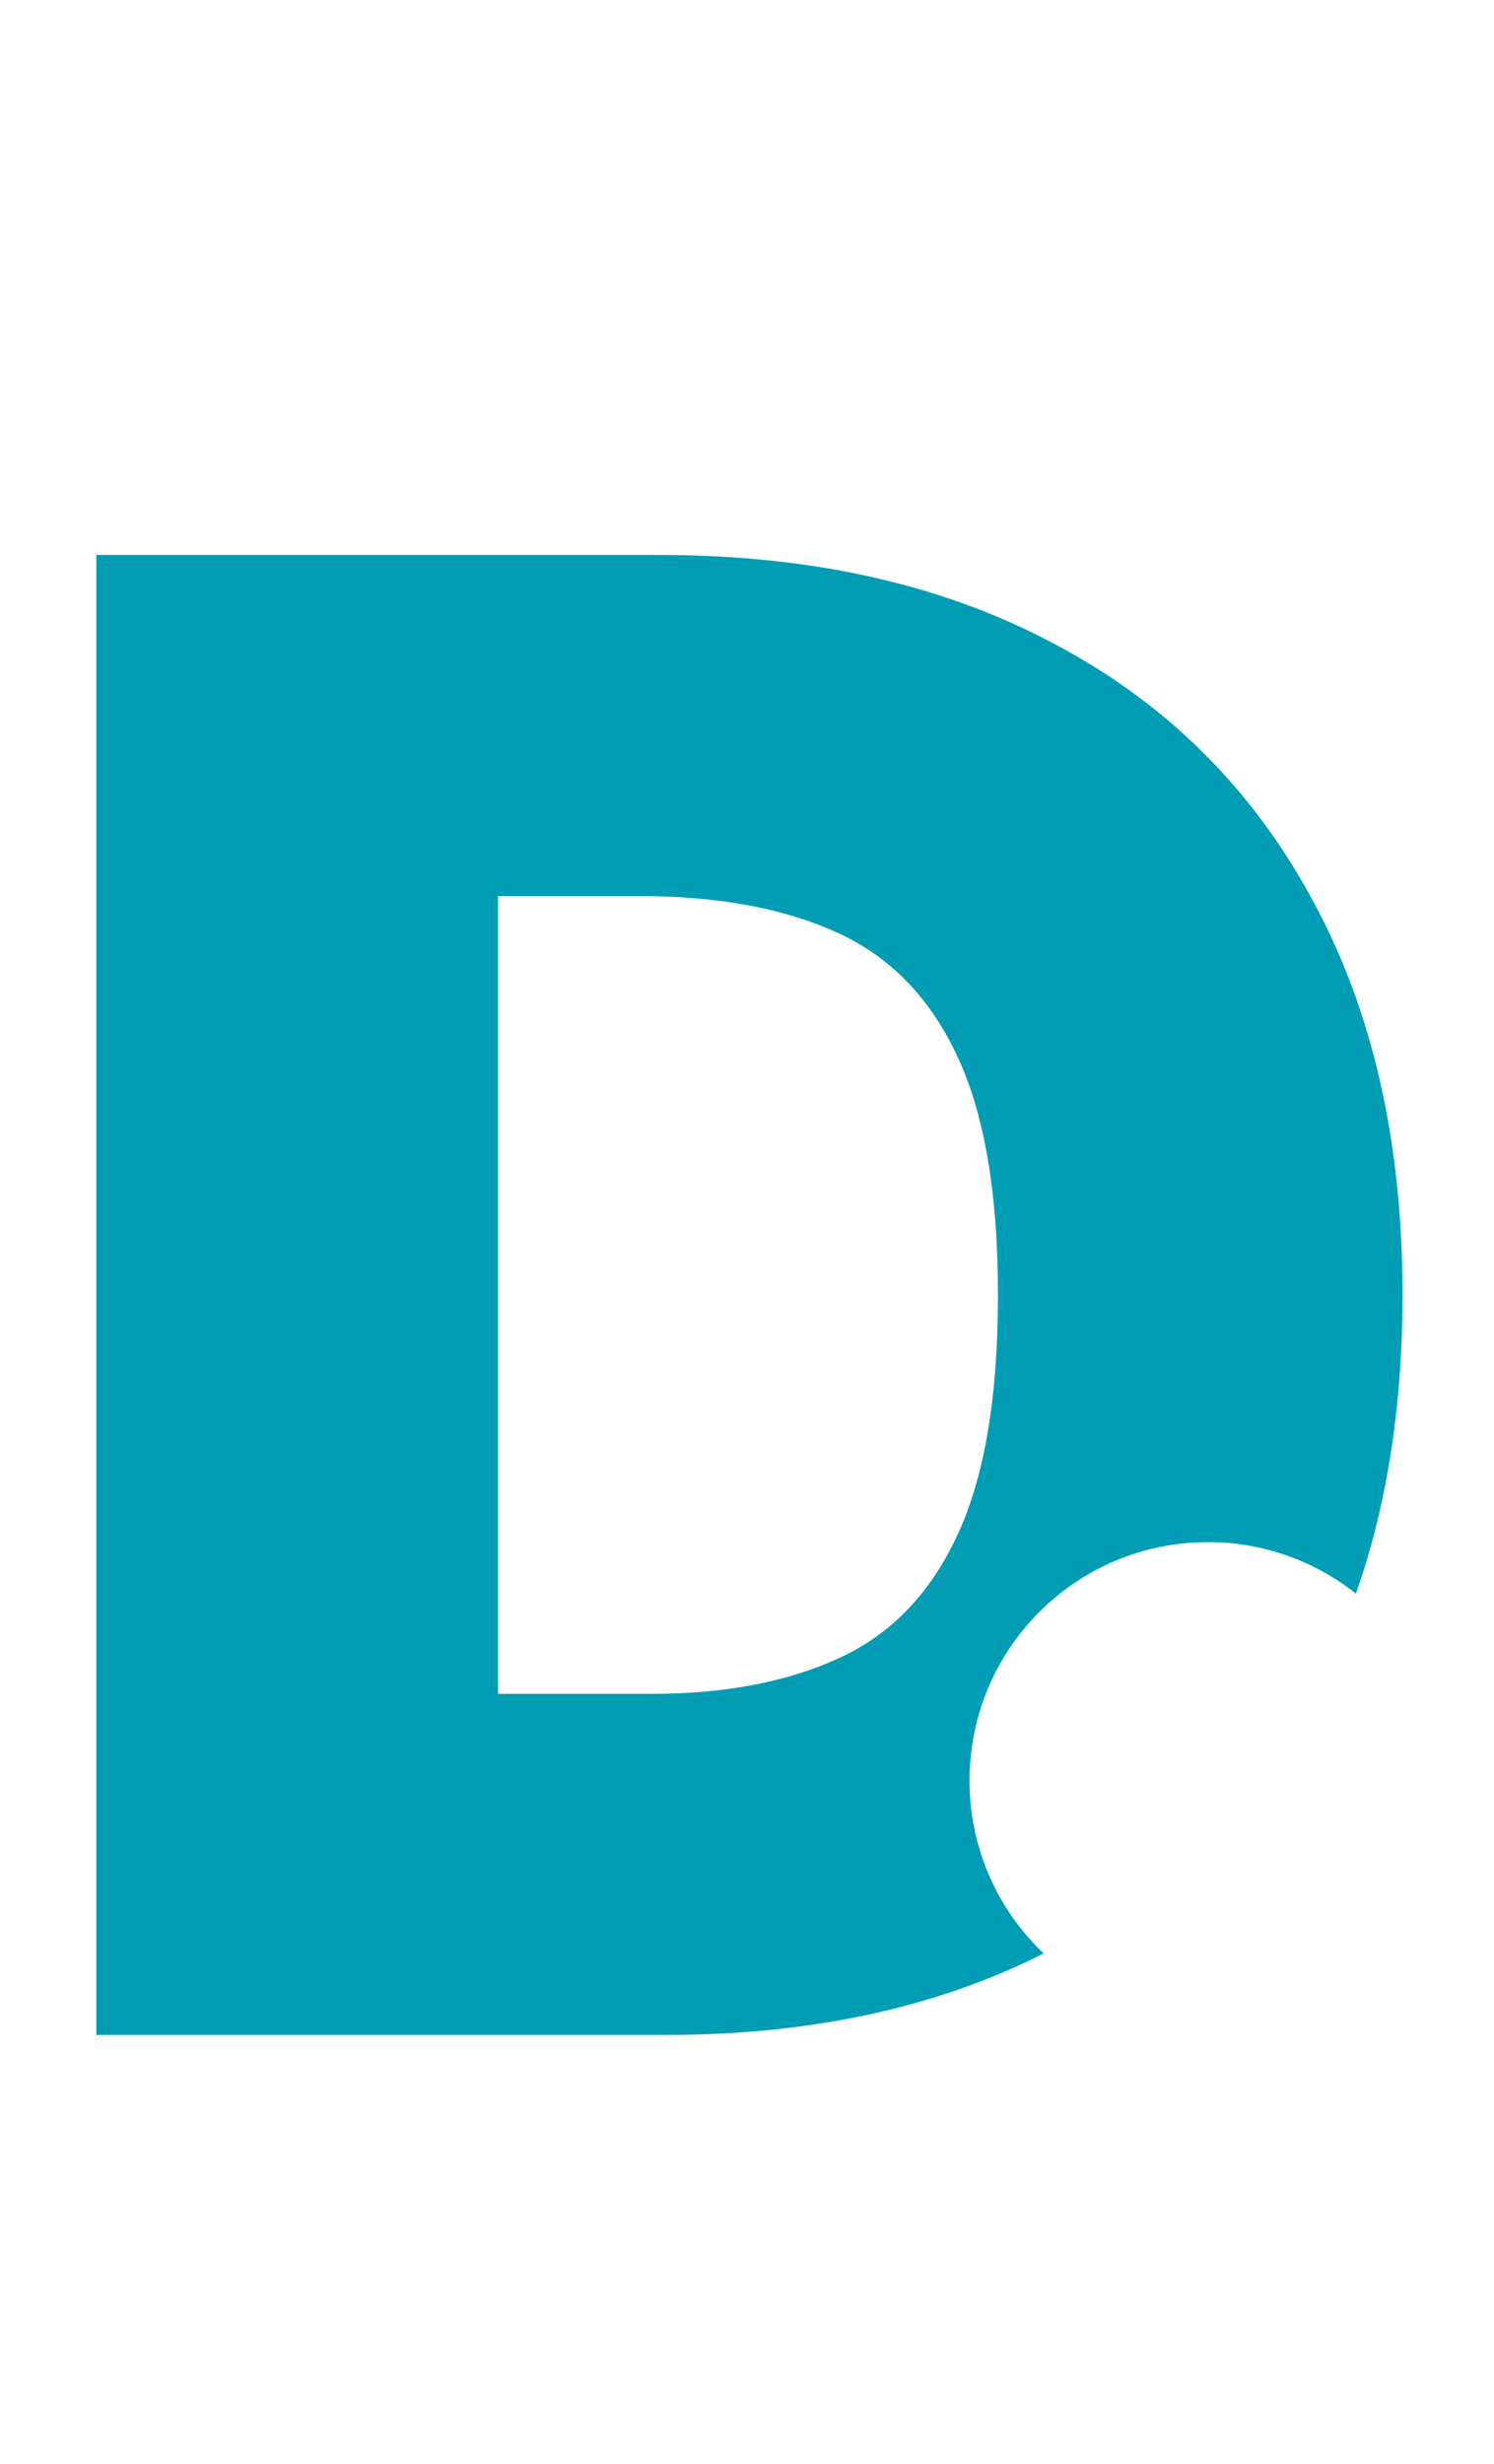
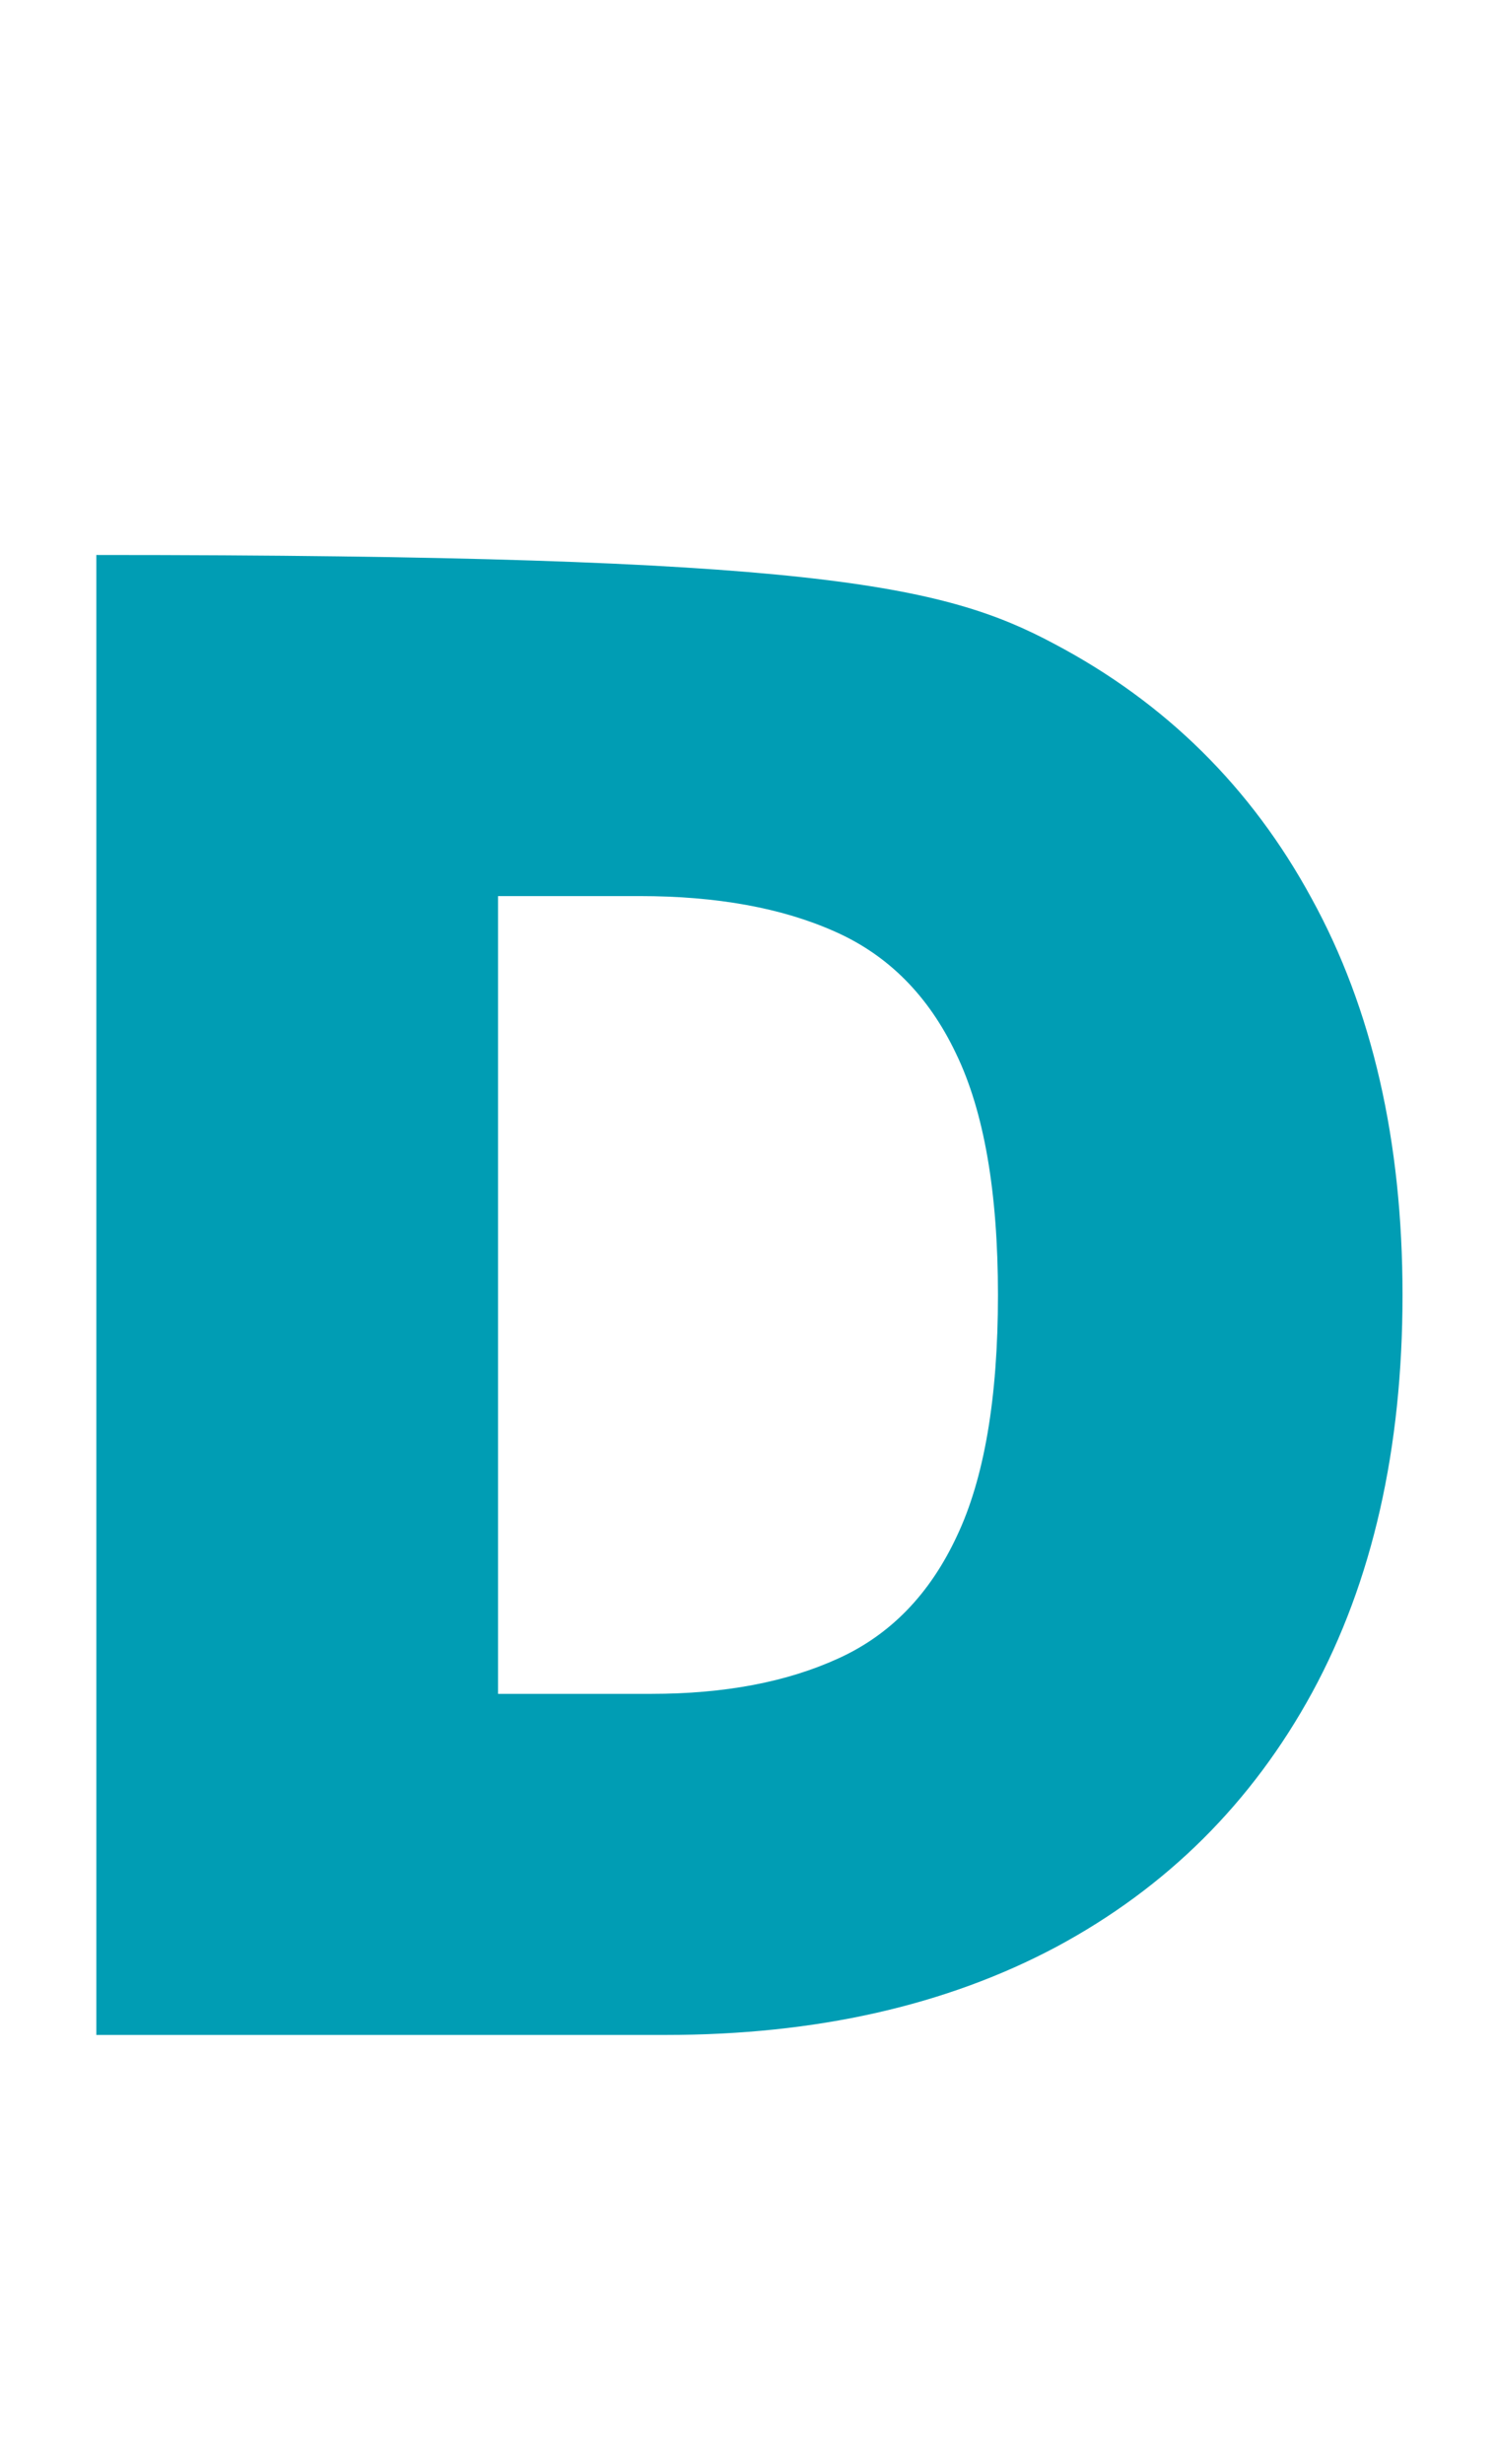
<svg xmlns="http://www.w3.org/2000/svg" width="94" height="155" viewBox="0 0 94 155" fill="none">
  <g filter="url(#filter0_d_7_6)">
-     <path d="M41.881 124H6.062V30.909H41.517C51.093 30.909 59.365 32.773 66.335 36.5C73.335 40.197 78.729 45.53 82.517 52.5C86.335 59.439 88.244 67.758 88.244 77.454C88.244 87.151 86.35 95.485 82.562 102.455C78.775 109.394 73.411 114.727 66.472 118.455C59.532 122.152 51.335 124 41.881 124ZM31.335 102.545H40.972C45.578 102.545 49.502 101.803 52.744 100.318C56.017 98.833 58.502 96.273 60.199 92.636C61.926 89 62.79 83.939 62.79 77.454C62.79 70.97 61.911 65.909 60.153 62.273C58.426 58.636 55.881 56.076 52.517 54.591C49.184 53.106 45.093 52.364 40.244 52.364H31.335V102.545Z" fill="#009DB4" />
+     <path d="M41.881 124H6.062V30.909C51.093 30.909 59.365 32.773 66.335 36.5C73.335 40.197 78.729 45.53 82.517 52.5C86.335 59.439 88.244 67.758 88.244 77.454C88.244 87.151 86.35 95.485 82.562 102.455C78.775 109.394 73.411 114.727 66.472 118.455C59.532 122.152 51.335 124 41.881 124ZM31.335 102.545H40.972C45.578 102.545 49.502 101.803 52.744 100.318C56.017 98.833 58.502 96.273 60.199 92.636C61.926 89 62.79 83.939 62.79 77.454C62.79 70.97 61.911 65.909 60.153 62.273C58.426 58.636 55.881 56.076 52.517 54.591C49.184 53.106 45.093 52.364 40.244 52.364H31.335V102.545Z" fill="#009DB4" />
  </g>
-   <circle cx="76" cy="112" r="12.5" fill="white" stroke="white" stroke-width="5" />
  <defs>
    <filter id="filter0_d_7_6" x="2.062" y="30.909" width="90.182" height="101.091" filterUnits="userSpaceOnUse" color-interpolation-filters="sRGB">
      <feFlood flood-opacity="0" result="BackgroundImageFix" />
      <feColorMatrix in="SourceAlpha" type="matrix" values="0 0 0 0 0 0 0 0 0 0 0 0 0 0 0 0 0 0 127 0" result="hardAlpha" />
      <feOffset dy="4" />
      <feGaussianBlur stdDeviation="2" />
      <feComposite in2="hardAlpha" operator="out" />
      <feColorMatrix type="matrix" values="0 0 0 0 0 0 0 0 0 0 0 0 0 0 0 0 0 0 0.25 0" />
      <feBlend mode="normal" in2="BackgroundImageFix" result="effect1_dropShadow_7_6" />
      <feBlend mode="normal" in="SourceGraphic" in2="effect1_dropShadow_7_6" result="shape" />
    </filter>
  </defs>
</svg>